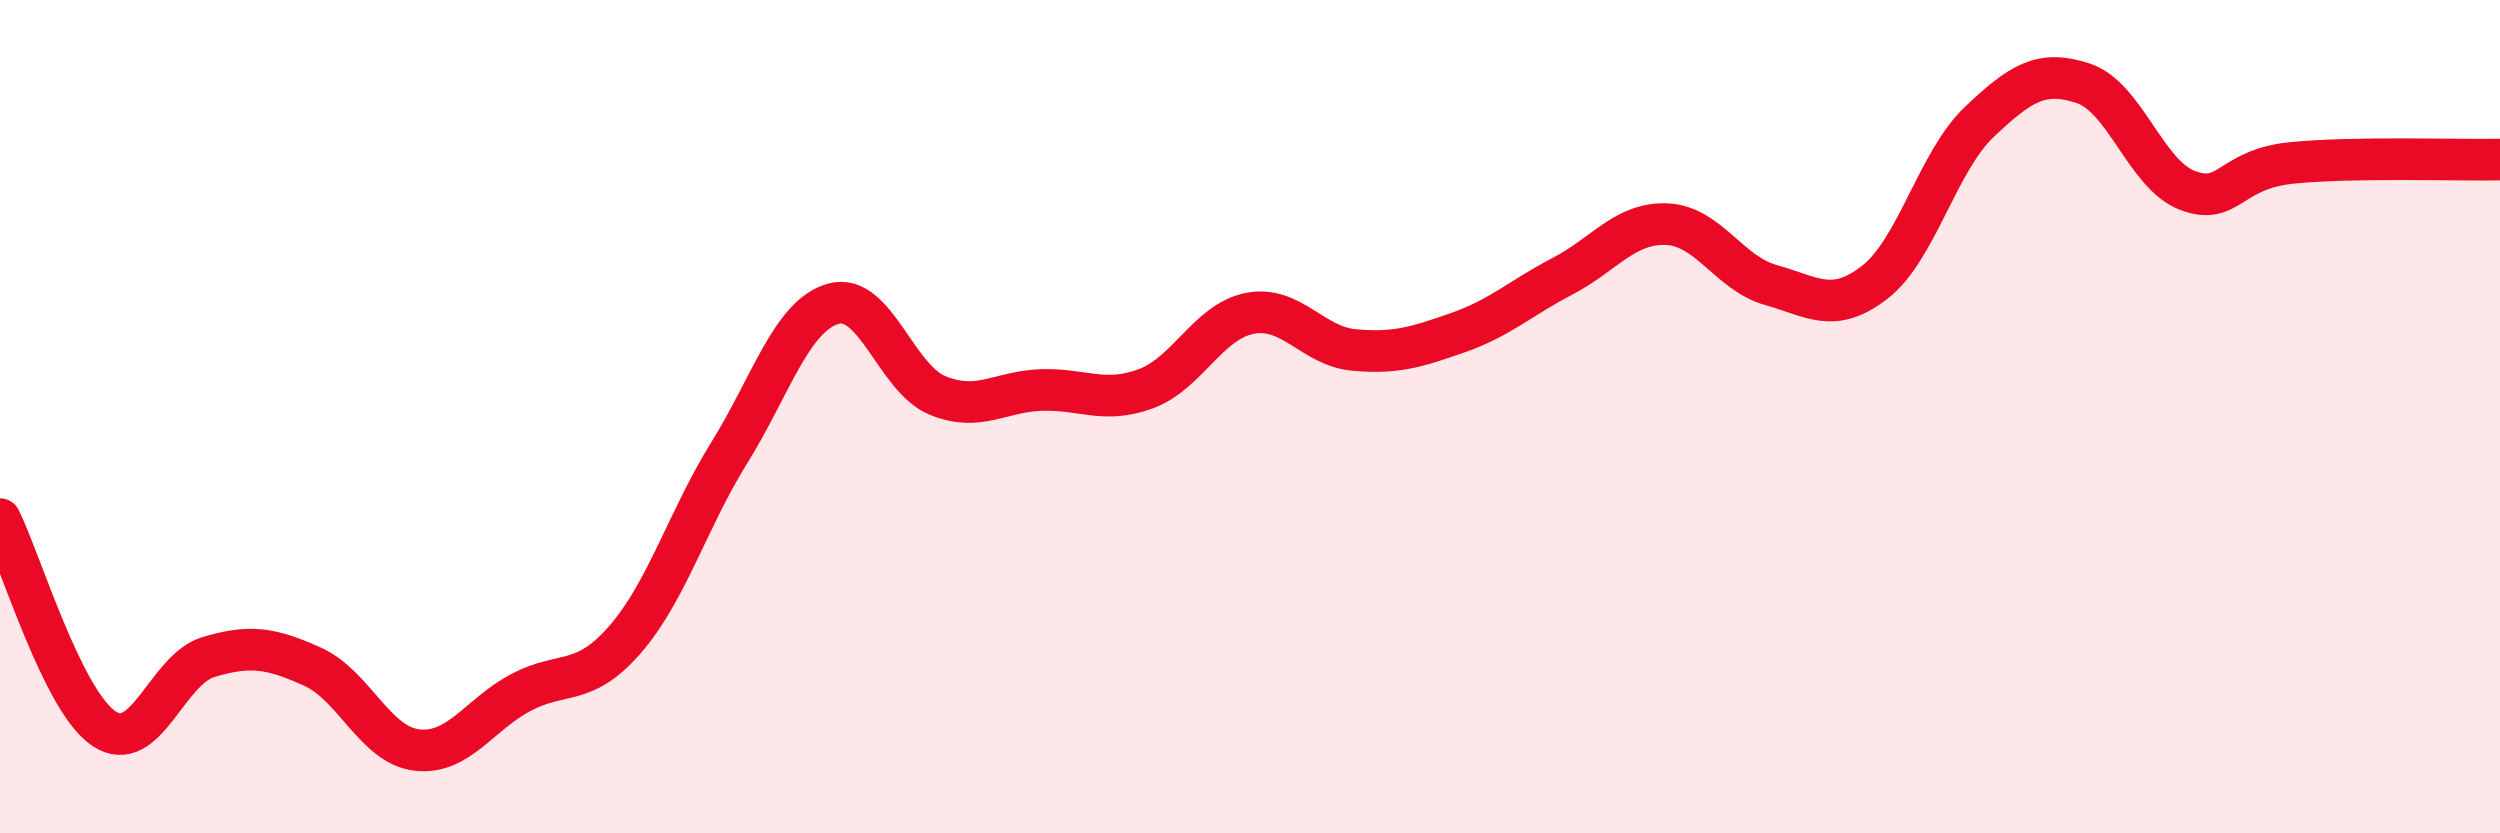
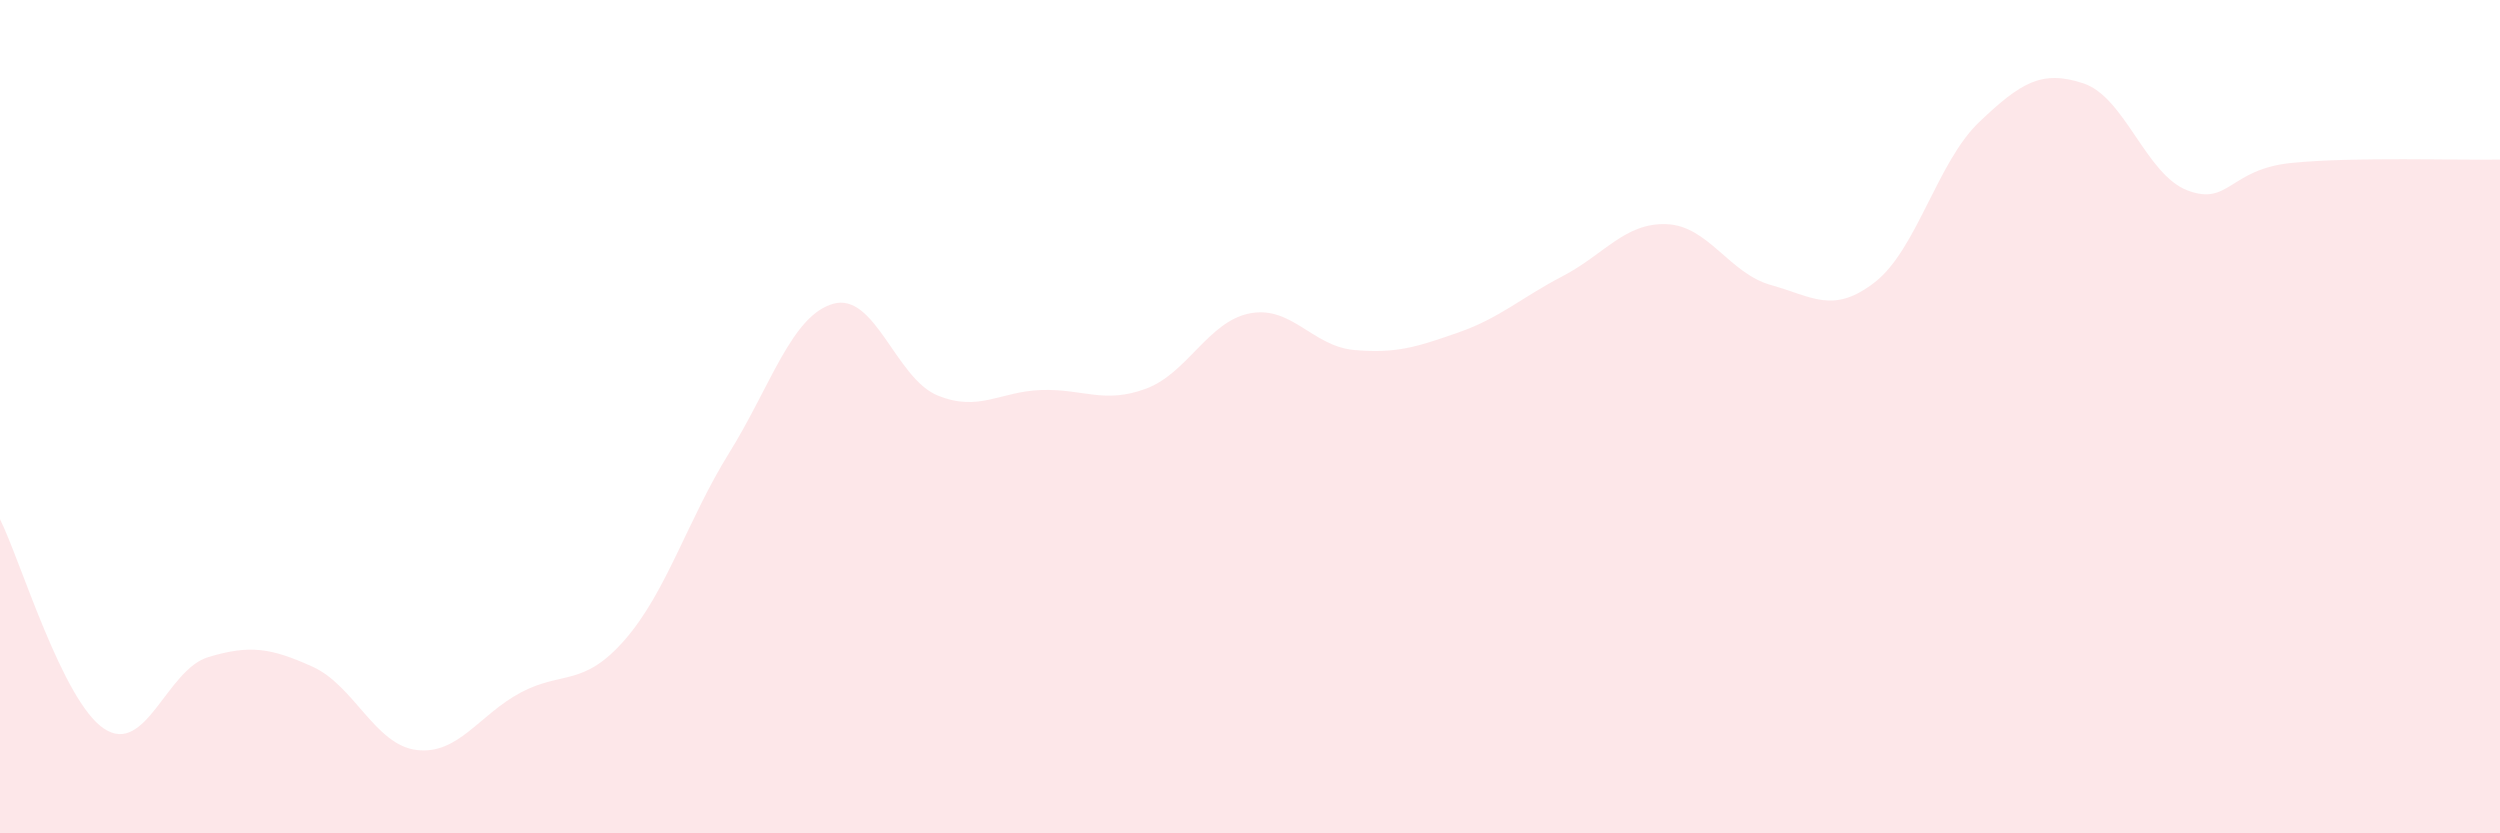
<svg xmlns="http://www.w3.org/2000/svg" width="60" height="20" viewBox="0 0 60 20">
  <path d="M 0,12.46 C 0.5,13.47 1.5,16.83 2.5,17.49 C 3.5,18.15 4,16.07 5,15.77 C 6,15.47 6.5,15.55 7.5,16 C 8.5,16.45 9,17.88 10,18 C 11,18.12 11.5,17.15 12.5,16.62 C 13.5,16.09 14,16.5 15,15.35 C 16,14.2 16.5,12.48 17.5,10.87 C 18.5,9.26 19,7.57 20,7.29 C 21,7.01 21.5,9.08 22.5,9.49 C 23.5,9.9 24,9.39 25,9.36 C 26,9.33 26.5,9.7 27.5,9.33 C 28.5,8.96 29,7.71 30,7.52 C 31,7.33 31.5,8.31 32.5,8.4 C 33.5,8.49 34,8.33 35,7.98 C 36,7.63 36.5,7.15 37.5,6.63 C 38.5,6.11 39,5.34 40,5.38 C 41,5.42 41.5,6.56 42.5,6.84 C 43.5,7.12 44,7.55 45,6.77 C 46,5.99 46.5,3.88 47.5,2.93 C 48.5,1.98 49,1.67 50,2 C 51,2.33 51.5,4.19 52.5,4.57 C 53.5,4.95 53.5,4.06 55,3.91 C 56.5,3.76 59,3.85 60,3.83L60 20L0 20Z" fill="#EB0A25" opacity="0.1" stroke-linecap="round" stroke-linejoin="round" />
-   <path d="M 0,12.46 C 0.5,13.47 1.5,16.83 2.5,17.49 C 3.5,18.15 4,16.07 5,15.77 C 6,15.47 6.5,15.55 7.5,16 C 8.5,16.45 9,17.88 10,18 C 11,18.12 11.5,17.15 12.5,16.62 C 13.5,16.09 14,16.5 15,15.35 C 16,14.2 16.5,12.48 17.5,10.87 C 18.5,9.26 19,7.57 20,7.29 C 21,7.01 21.5,9.08 22.5,9.49 C 23.5,9.9 24,9.39 25,9.36 C 26,9.33 26.5,9.7 27.5,9.33 C 28.5,8.96 29,7.71 30,7.52 C 31,7.33 31.5,8.31 32.5,8.4 C 33.5,8.49 34,8.33 35,7.98 C 36,7.63 36.5,7.15 37.5,6.63 C 38.5,6.11 39,5.34 40,5.38 C 41,5.42 41.5,6.56 42.5,6.84 C 43.5,7.12 44,7.55 45,6.77 C 46,5.99 46.5,3.88 47.5,2.93 C 48.5,1.98 49,1.67 50,2 C 51,2.33 51.5,4.19 52.5,4.57 C 53.5,4.95 53.5,4.06 55,3.91 C 56.5,3.76 59,3.85 60,3.83" stroke="#EB0A25" stroke-width="1" fill="none" stroke-linecap="round" stroke-linejoin="round" />
</svg>